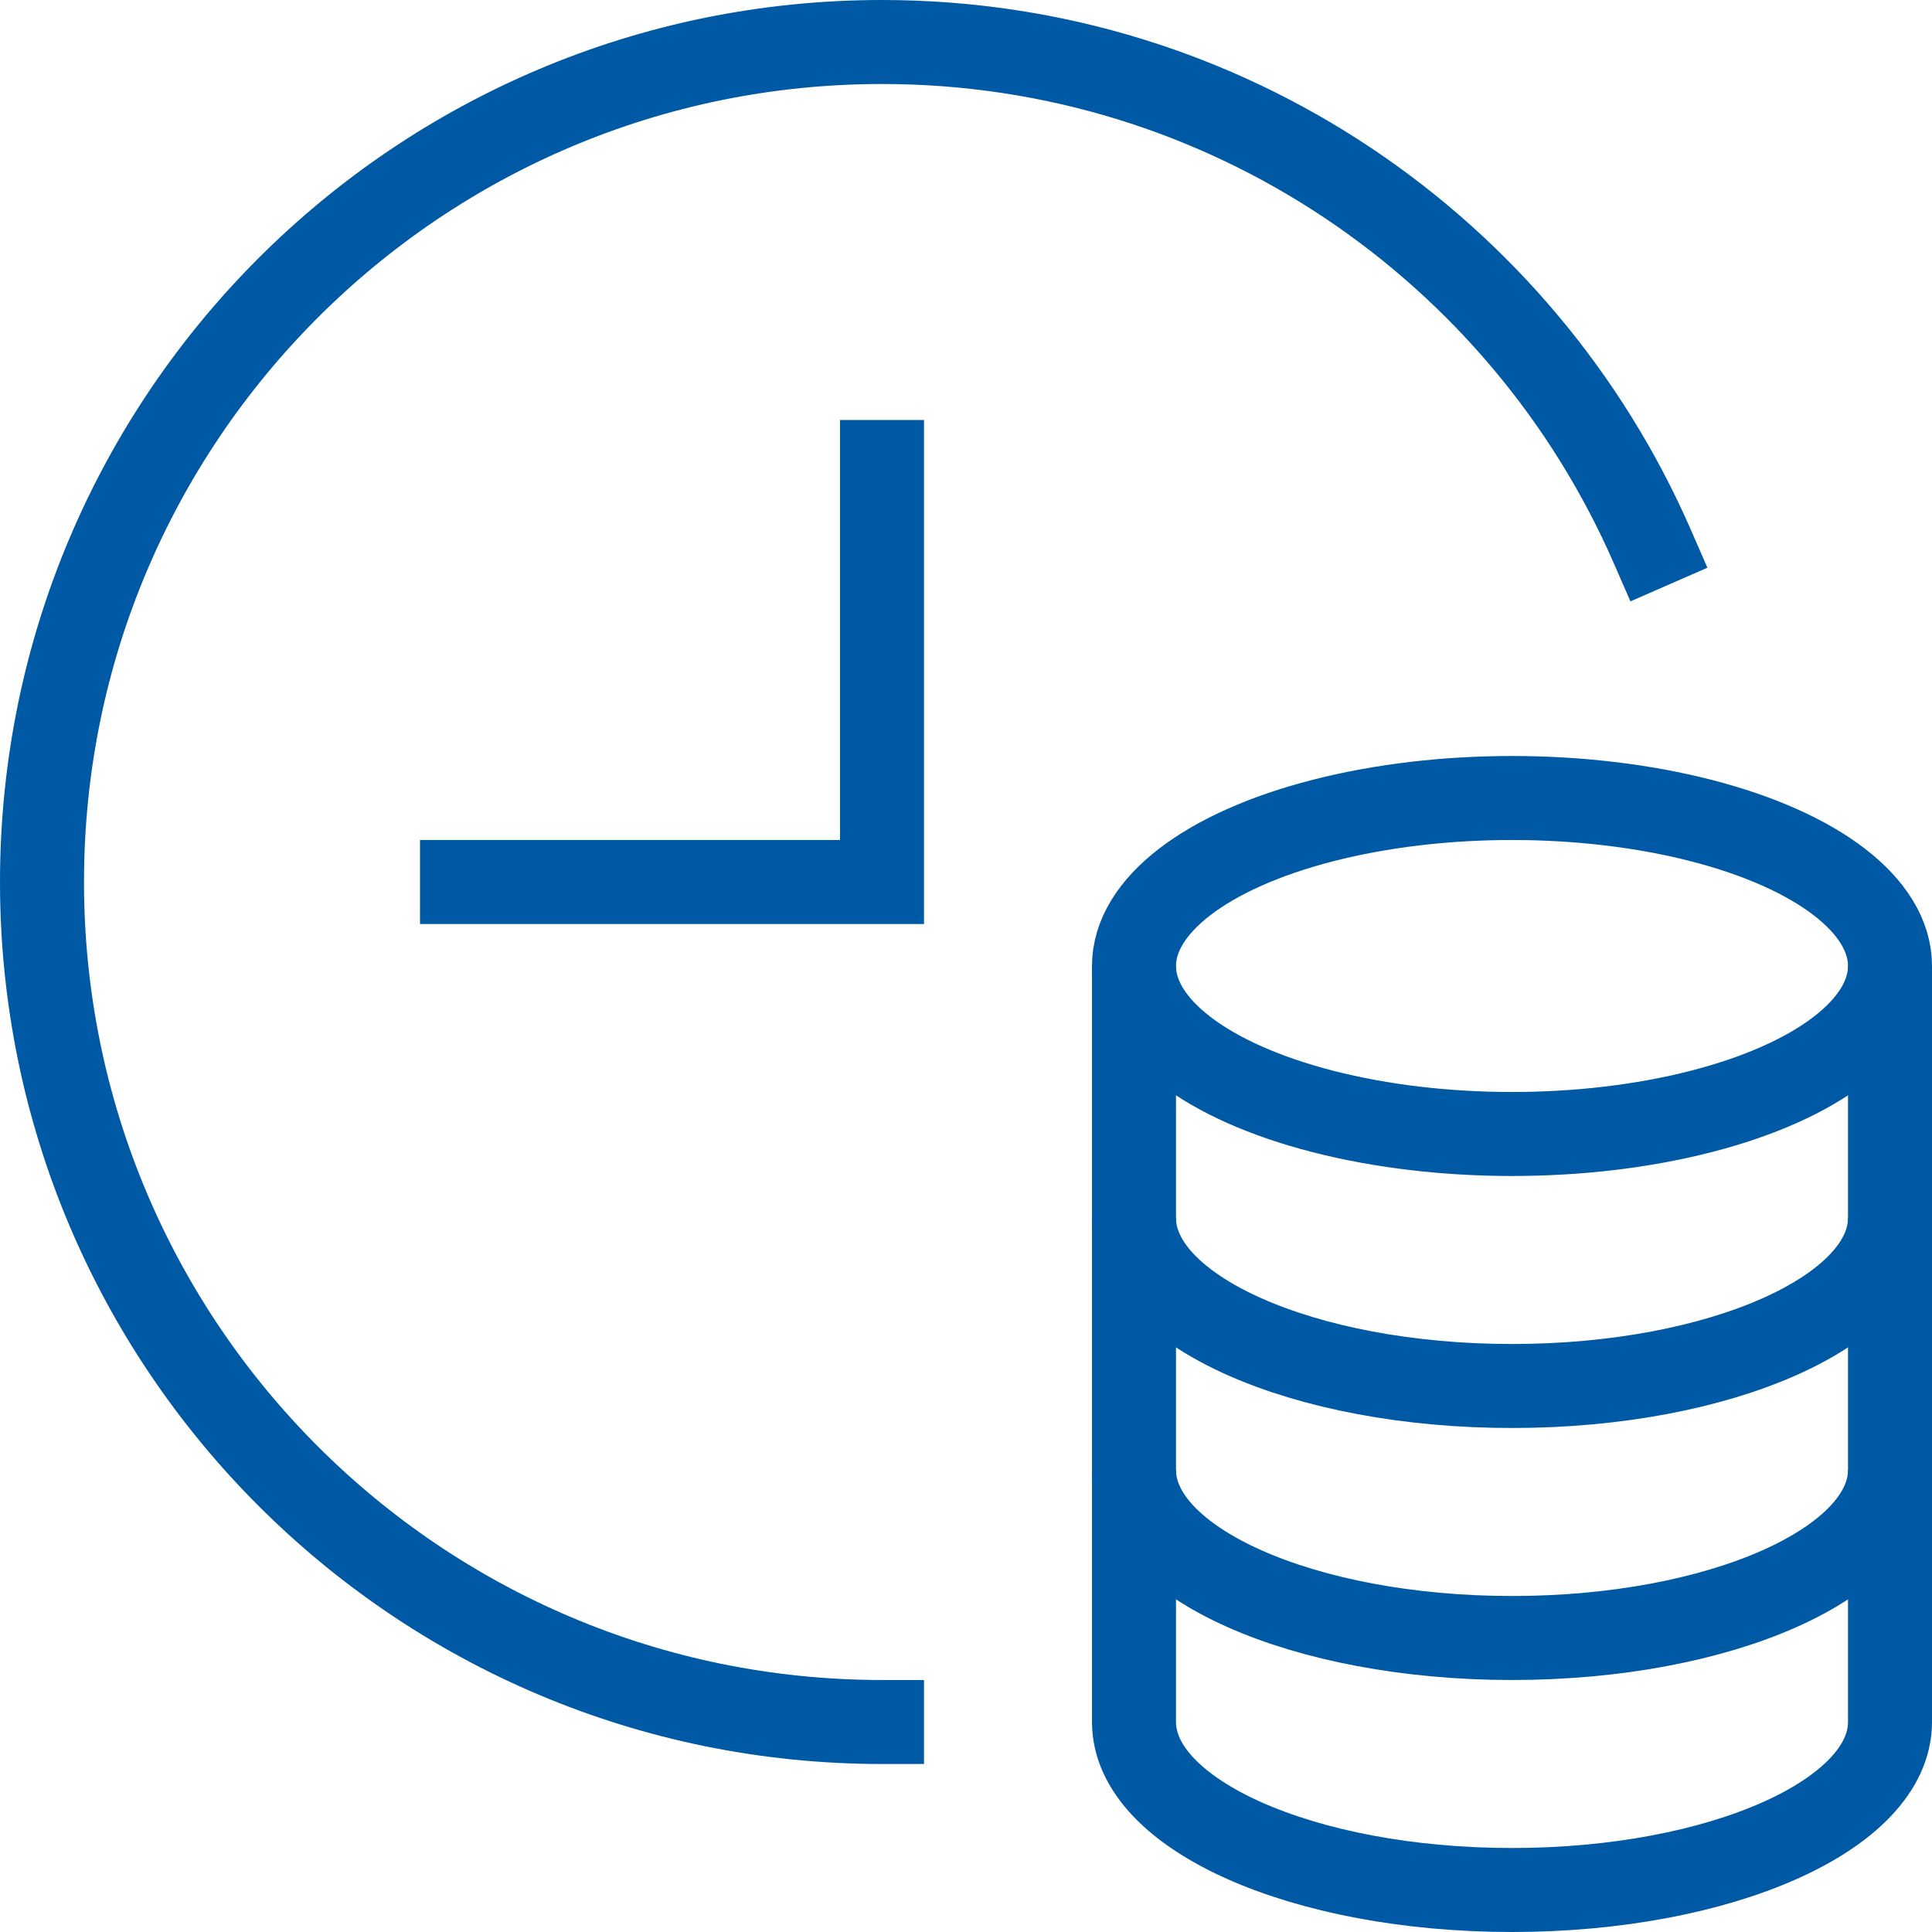
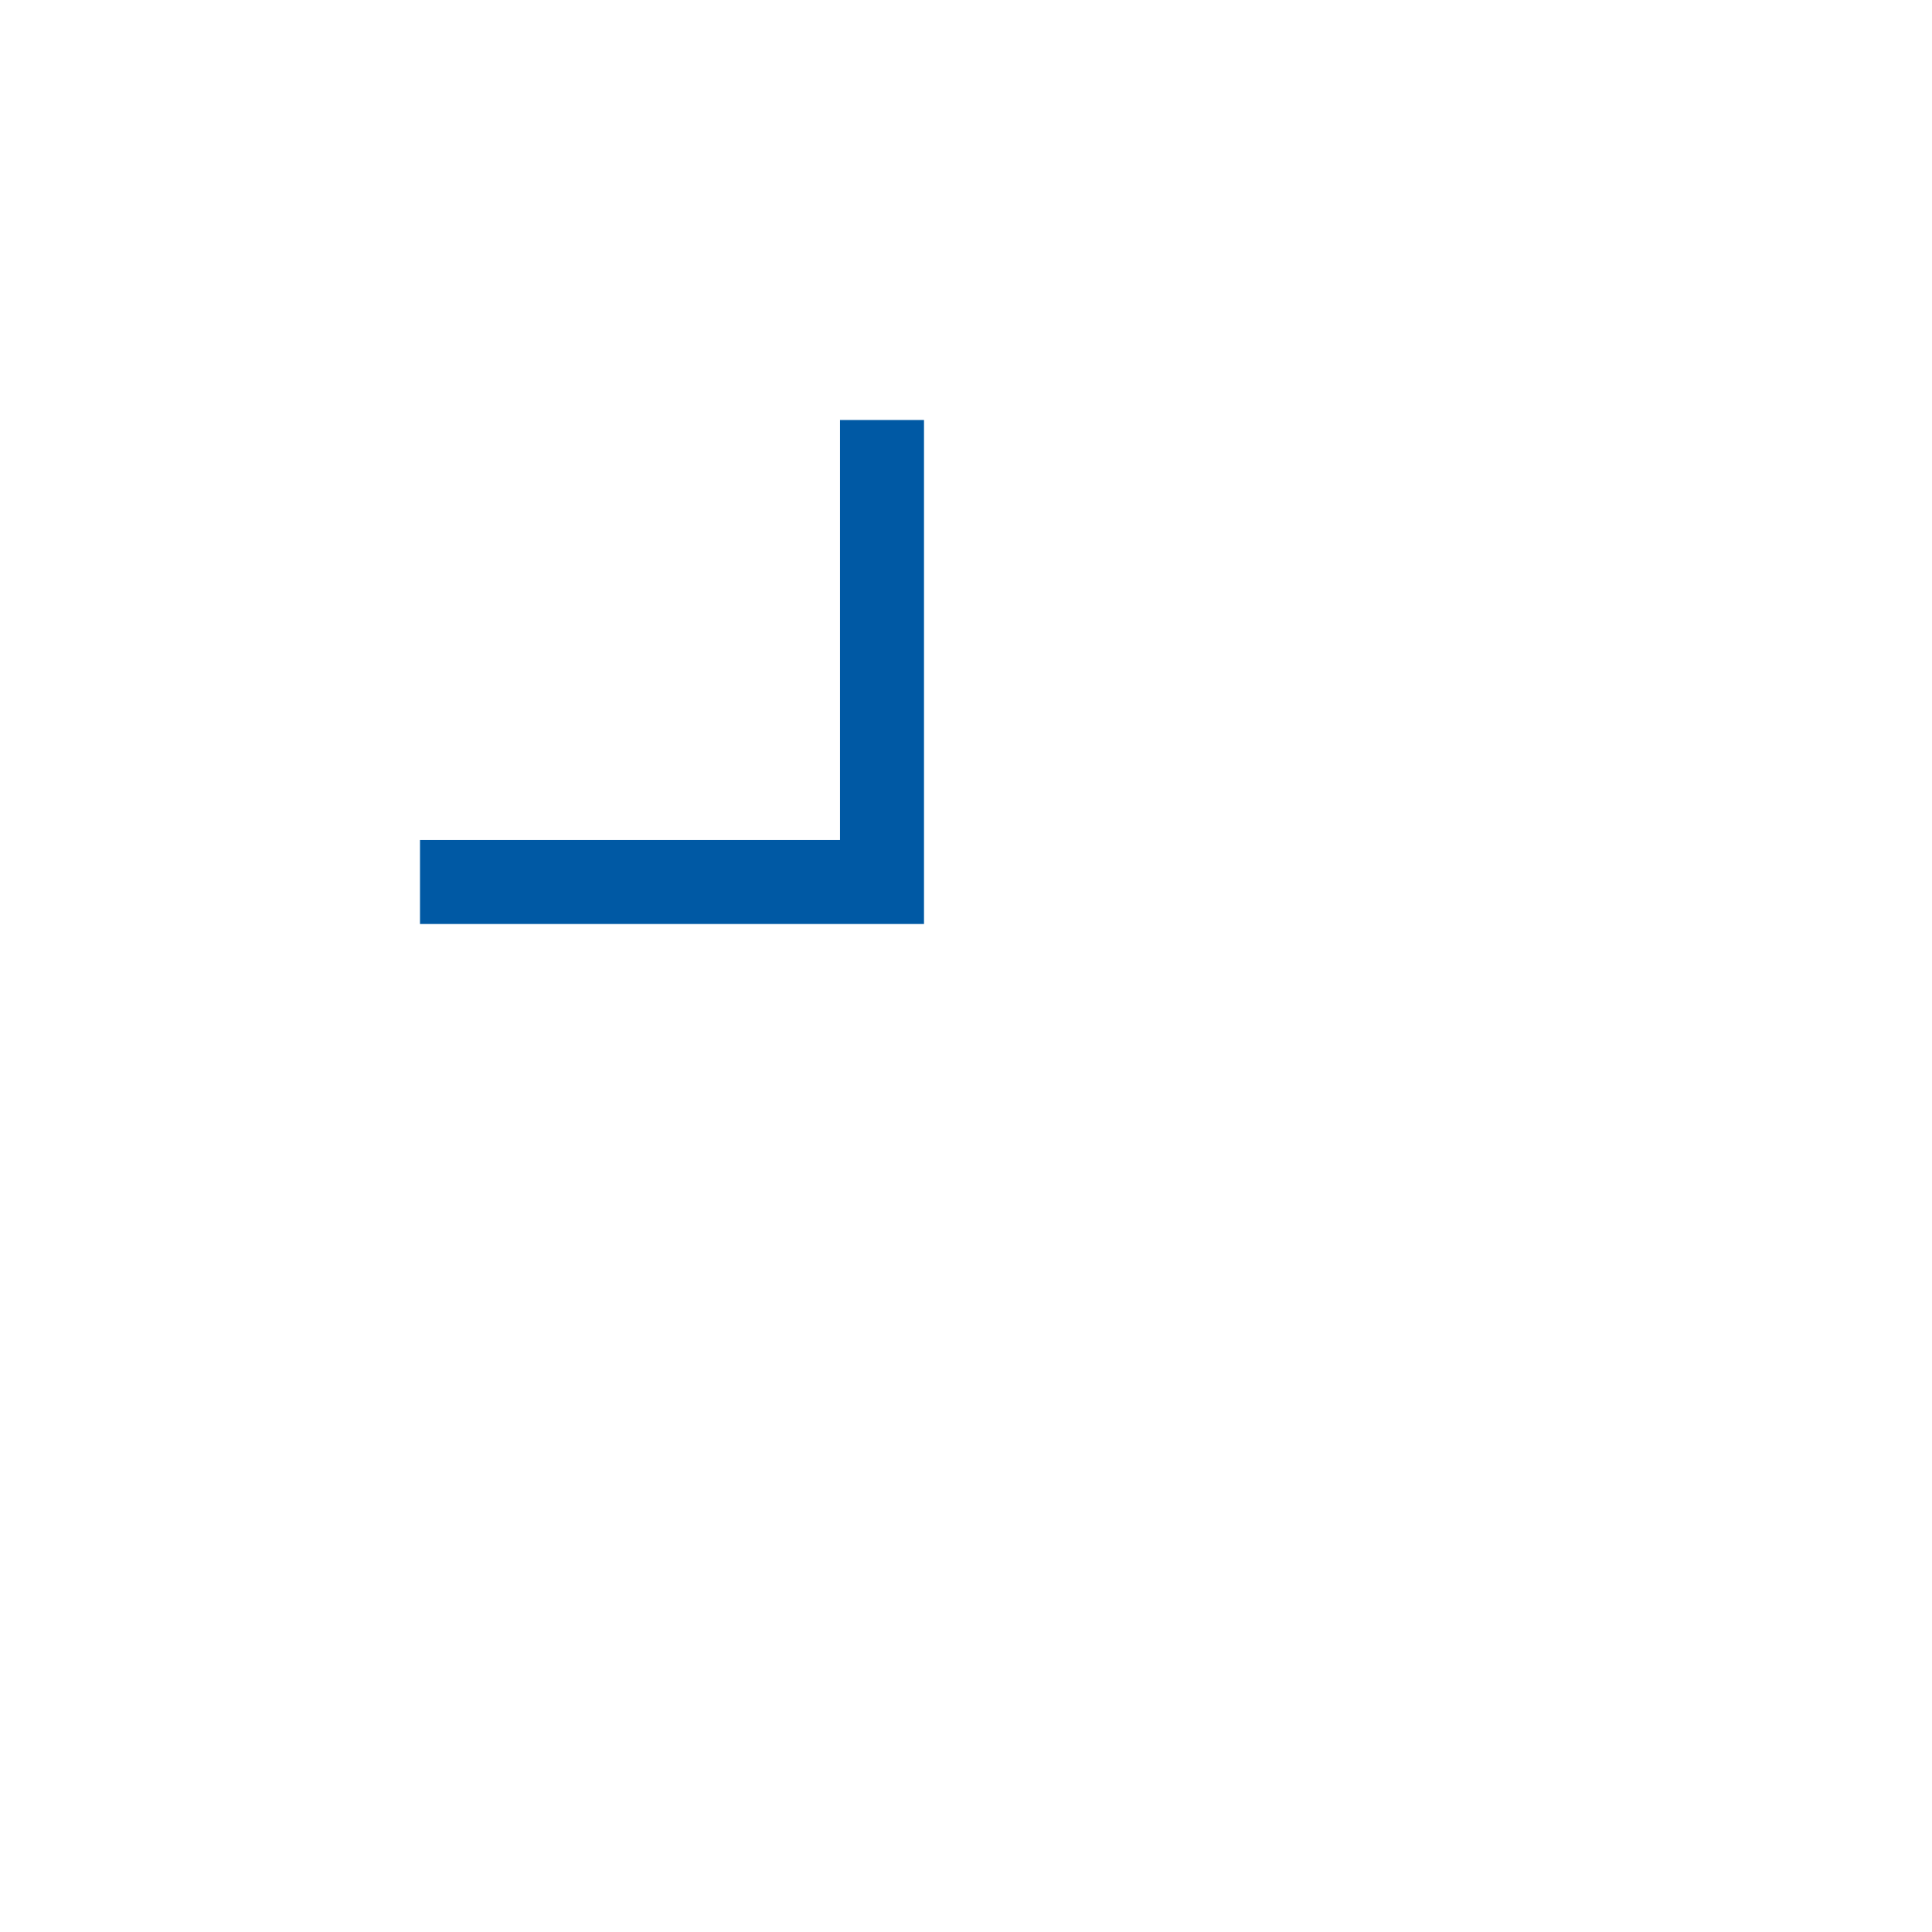
<svg xmlns="http://www.w3.org/2000/svg" width="46px" height="46px" viewBox="0 0 46 46" version="1.1">
  <title>money-time</title>
  <desc>Created with Sketch.</desc>
  <defs />
  <g id="Buy-or-Lease" stroke="none" stroke-width="1" fill="none" fill-rule="evenodd">
    <g id="Lease_Vehicle" transform="translate(-1294, -845)" stroke="#0059A4" stroke-width="2">
      <g id="money-time" transform="translate(1295, 846)">
-         <path d="M20,40 C8.954,40 0,31.046 0,20 C0,8.954 8.954,0 20,0 C28.202,0 35.25,4.937 38.336,12.001" id="Shape" stroke-linecap="square" />
        <polyline id="Shape" stroke-linecap="square" points="20 10 20 20 10 20" />
-         <ellipse id="Oval" stroke-linecap="square" cx="35" cy="22" rx="9" ry="4" />
-         <path d="M26,22 L26,28 C26,30.209 30.029,32 35,32 C39.971,32 44,30.209 44,28 L44,22" id="Shape" />
-         <path d="M26,28 L26,34 C26,36.209 30.029,38 35,38 C39.971,38 44,36.209 44,34 L44,28" id="Shape" />
-         <path d="M26,34 L26,40 C26,42.209 30.029,44 35,44 C39.971,44 44,42.209 44,40 L44,34" id="Shape" />
      </g>
    </g>
  </g>
</svg>